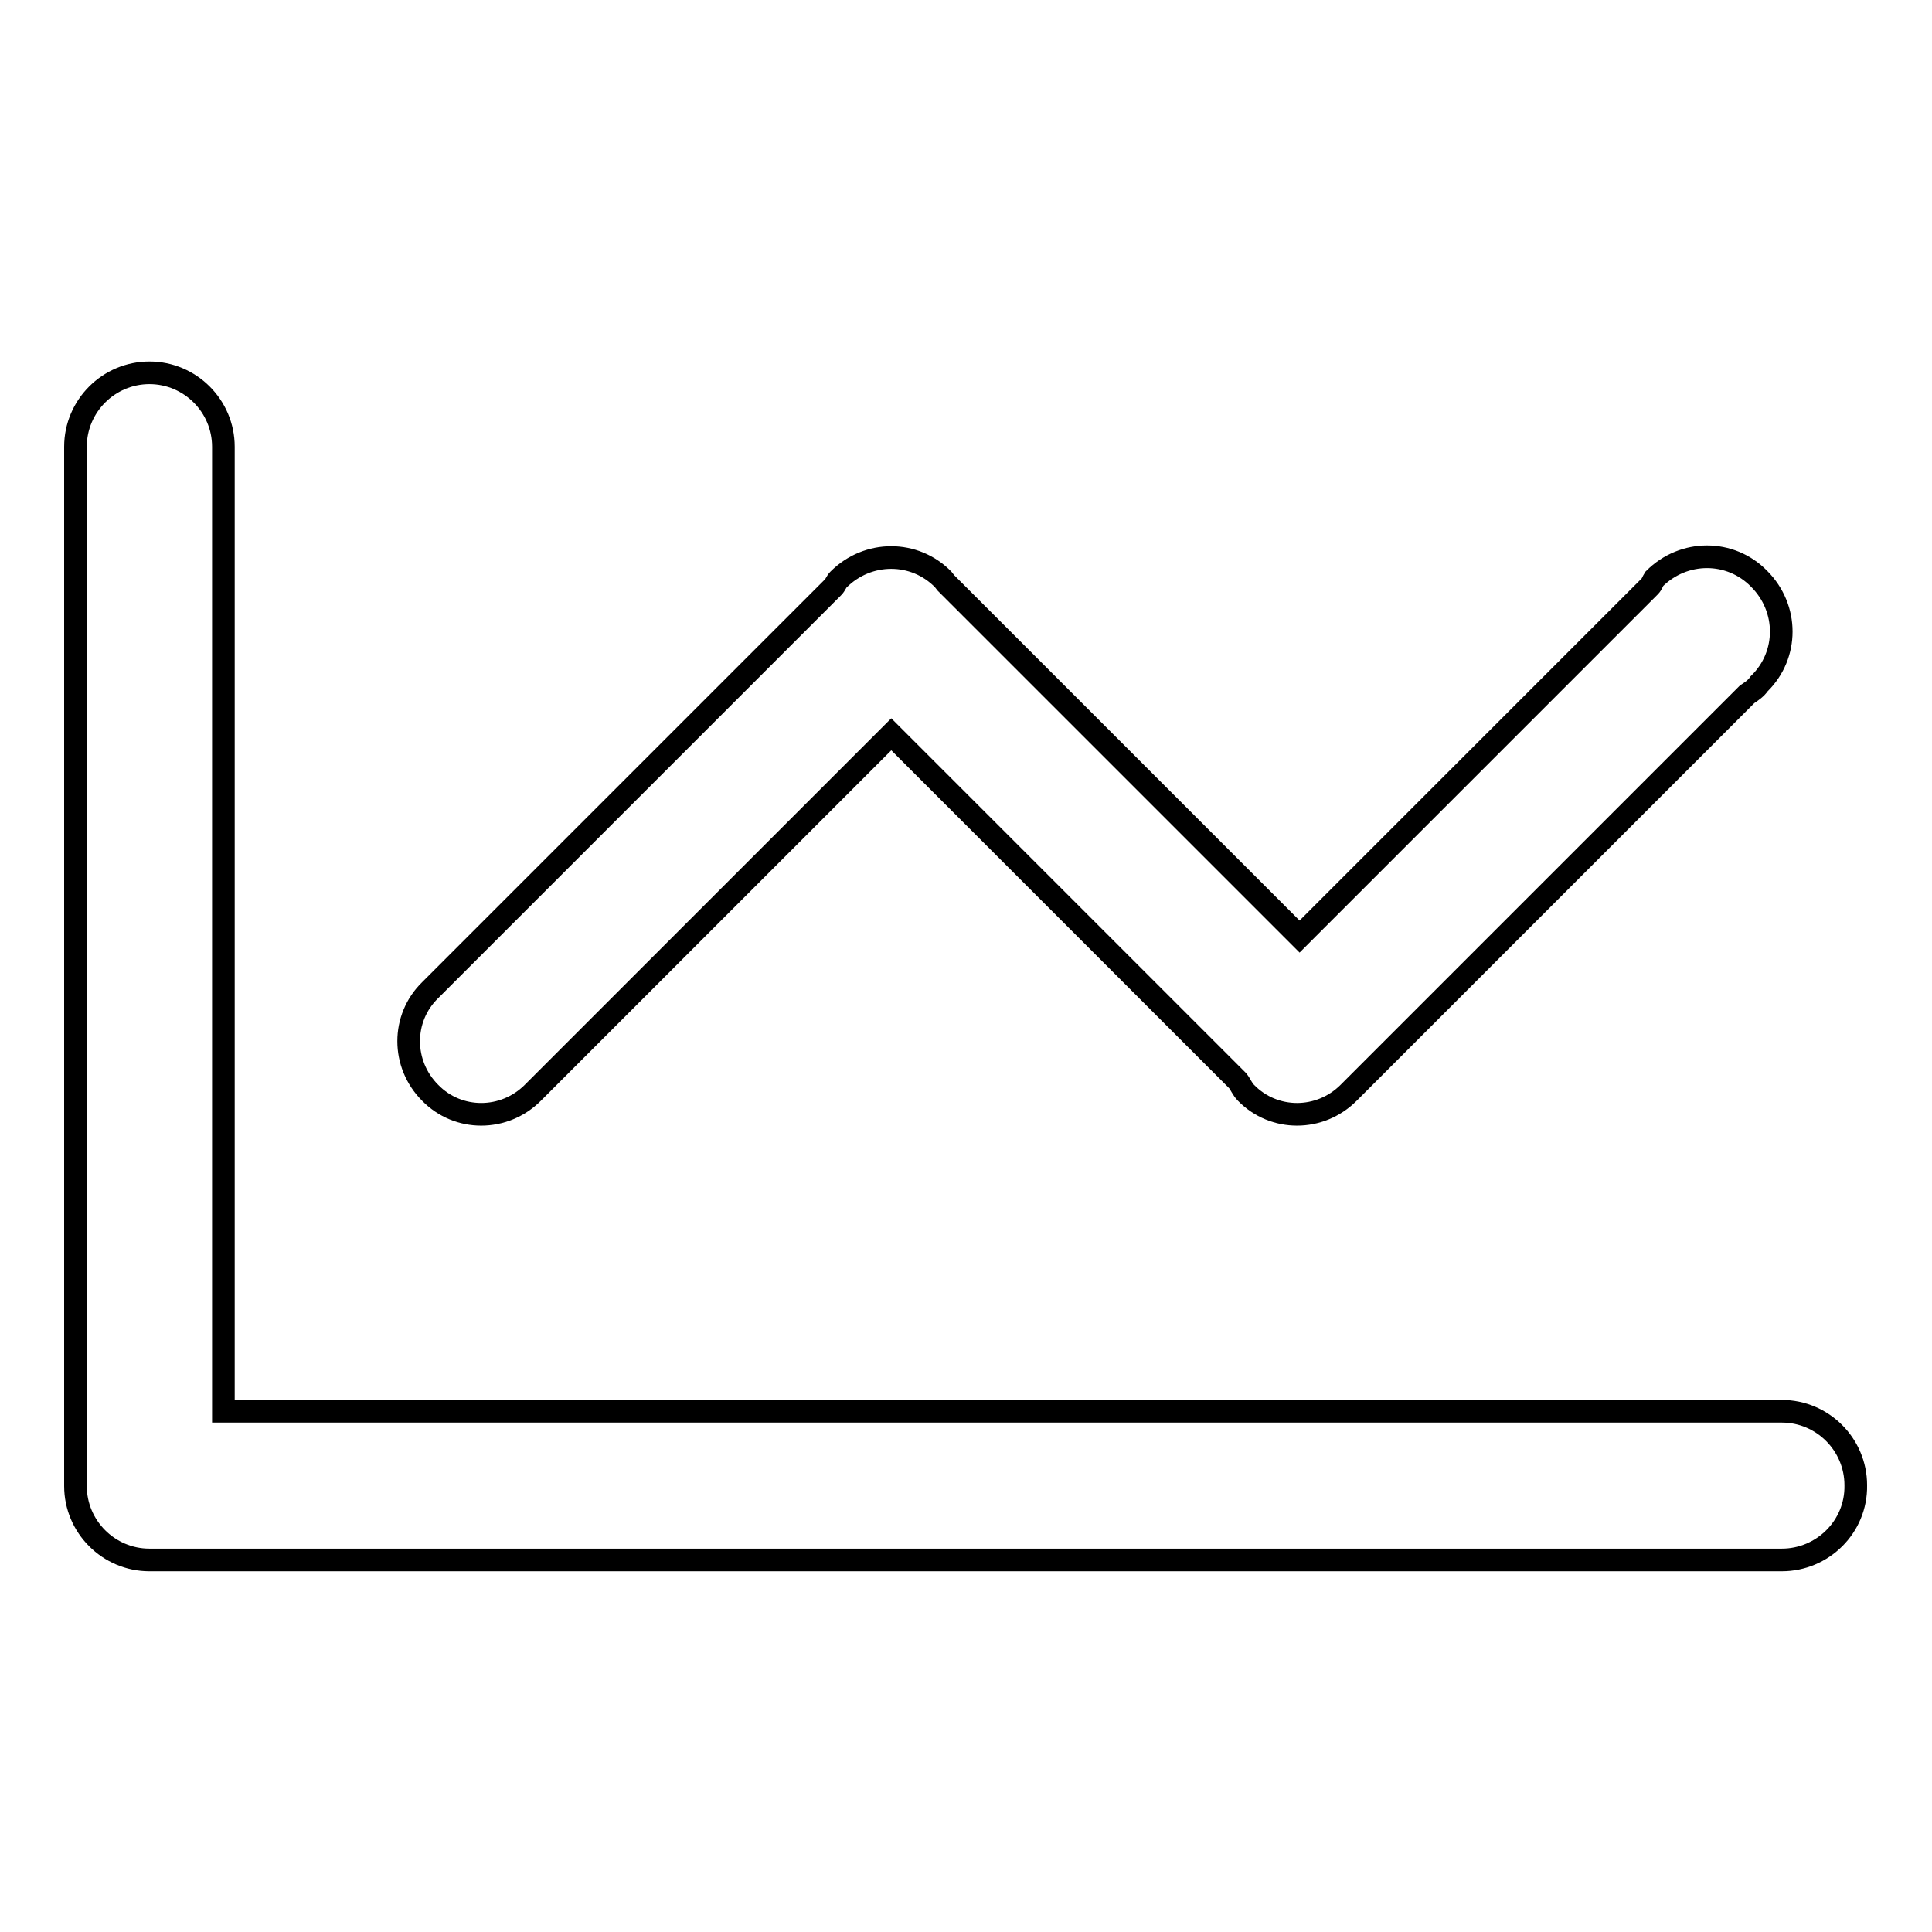
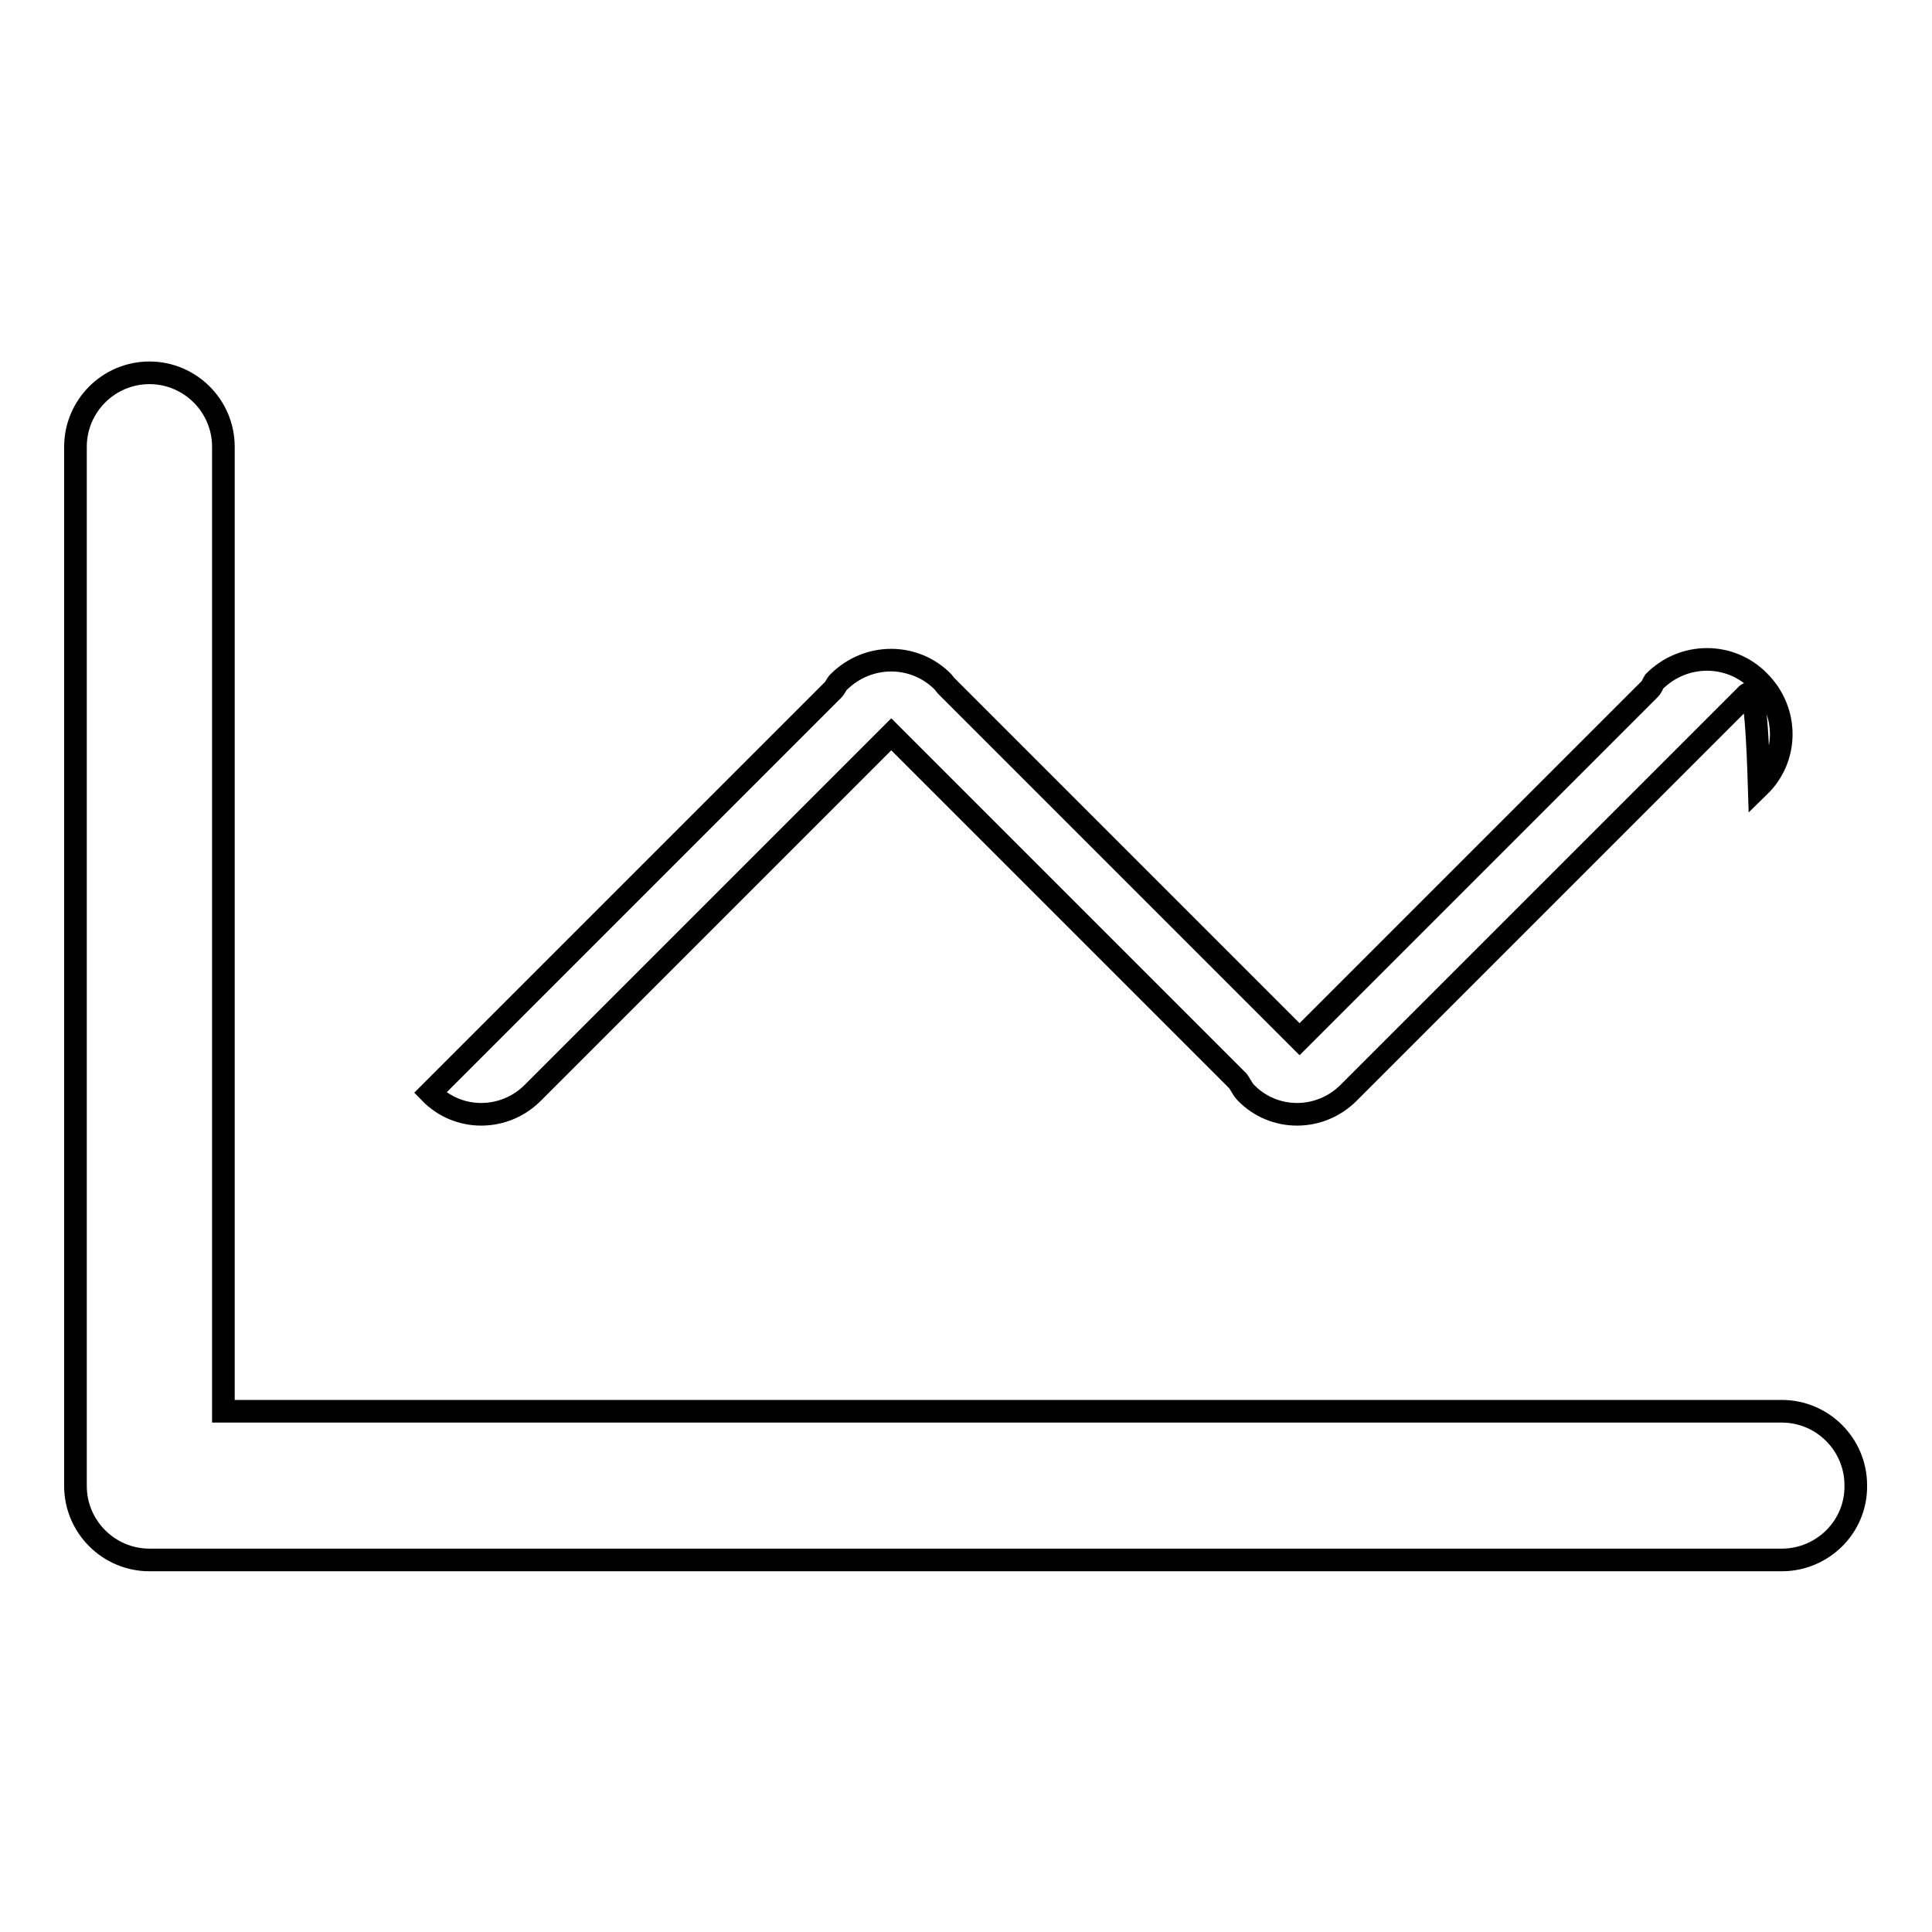
<svg xmlns="http://www.w3.org/2000/svg" version="1.1" x="0px" y="0px" viewBox="0 0 256 256" enable-background="new 0 0 256 256" xml:space="preserve">
  <g>
    <g>
-       <path stroke-width="3" fill-opacity="0" stroke="#000000" d="M236.1,206.7H19.8c-5.4,0-9.8-4.4-9.8-9.8V59.2c0-5.4,4.4-9.8,9.8-9.8s9.8,4.4,9.8,9.8V187h206.5c5.4,0,9.8,4.4,9.8,9.8C246,202.3,241.5,206.7,236.1,206.7z M231.5,92l-52.8,52.8c-3.8,3.8-9.9,3.8-13.6,0c-0.5-0.5-0.7-1.1-1.1-1.6l-45.9-45.9l-47.5,47.5c-3.8,3.8-9.9,3.8-13.6,0c-3.8-3.8-3.8-9.9,0-13.6l53.4-53.4c0.3-0.3,0.4-0.7,0.7-1c3.9-3.9,10.1-3.9,13.9,0c0.1,0.1,0.2,0.3,0.3,0.4l46.9,46.9l46.4-46.4c0.3-0.3,0.4-0.7,0.6-1c3.9-3.9,10.1-3.9,13.9,0c3.9,3.9,3.9,10.1,0,13.9C232.7,91.2,232.1,91.6,231.5,92z" />
+       <path stroke-width="3" fill-opacity="0" stroke="#000000" d="M236.1,206.7H19.8c-5.4,0-9.8-4.4-9.8-9.8V59.2c0-5.4,4.4-9.8,9.8-9.8s9.8,4.4,9.8,9.8V187h206.5c5.4,0,9.8,4.4,9.8,9.8C246,202.3,241.5,206.7,236.1,206.7z M231.5,92l-52.8,52.8c-3.8,3.8-9.9,3.8-13.6,0c-0.5-0.5-0.7-1.1-1.1-1.6l-45.9-45.9l-47.5,47.5c-3.8,3.8-9.9,3.8-13.6,0l53.4-53.4c0.3-0.3,0.4-0.7,0.7-1c3.9-3.9,10.1-3.9,13.9,0c0.1,0.1,0.2,0.3,0.3,0.4l46.9,46.9l46.4-46.4c0.3-0.3,0.4-0.7,0.6-1c3.9-3.9,10.1-3.9,13.9,0c3.9,3.9,3.9,10.1,0,13.9C232.7,91.2,232.1,91.6,231.5,92z" />
    </g>
  </g>
</svg>